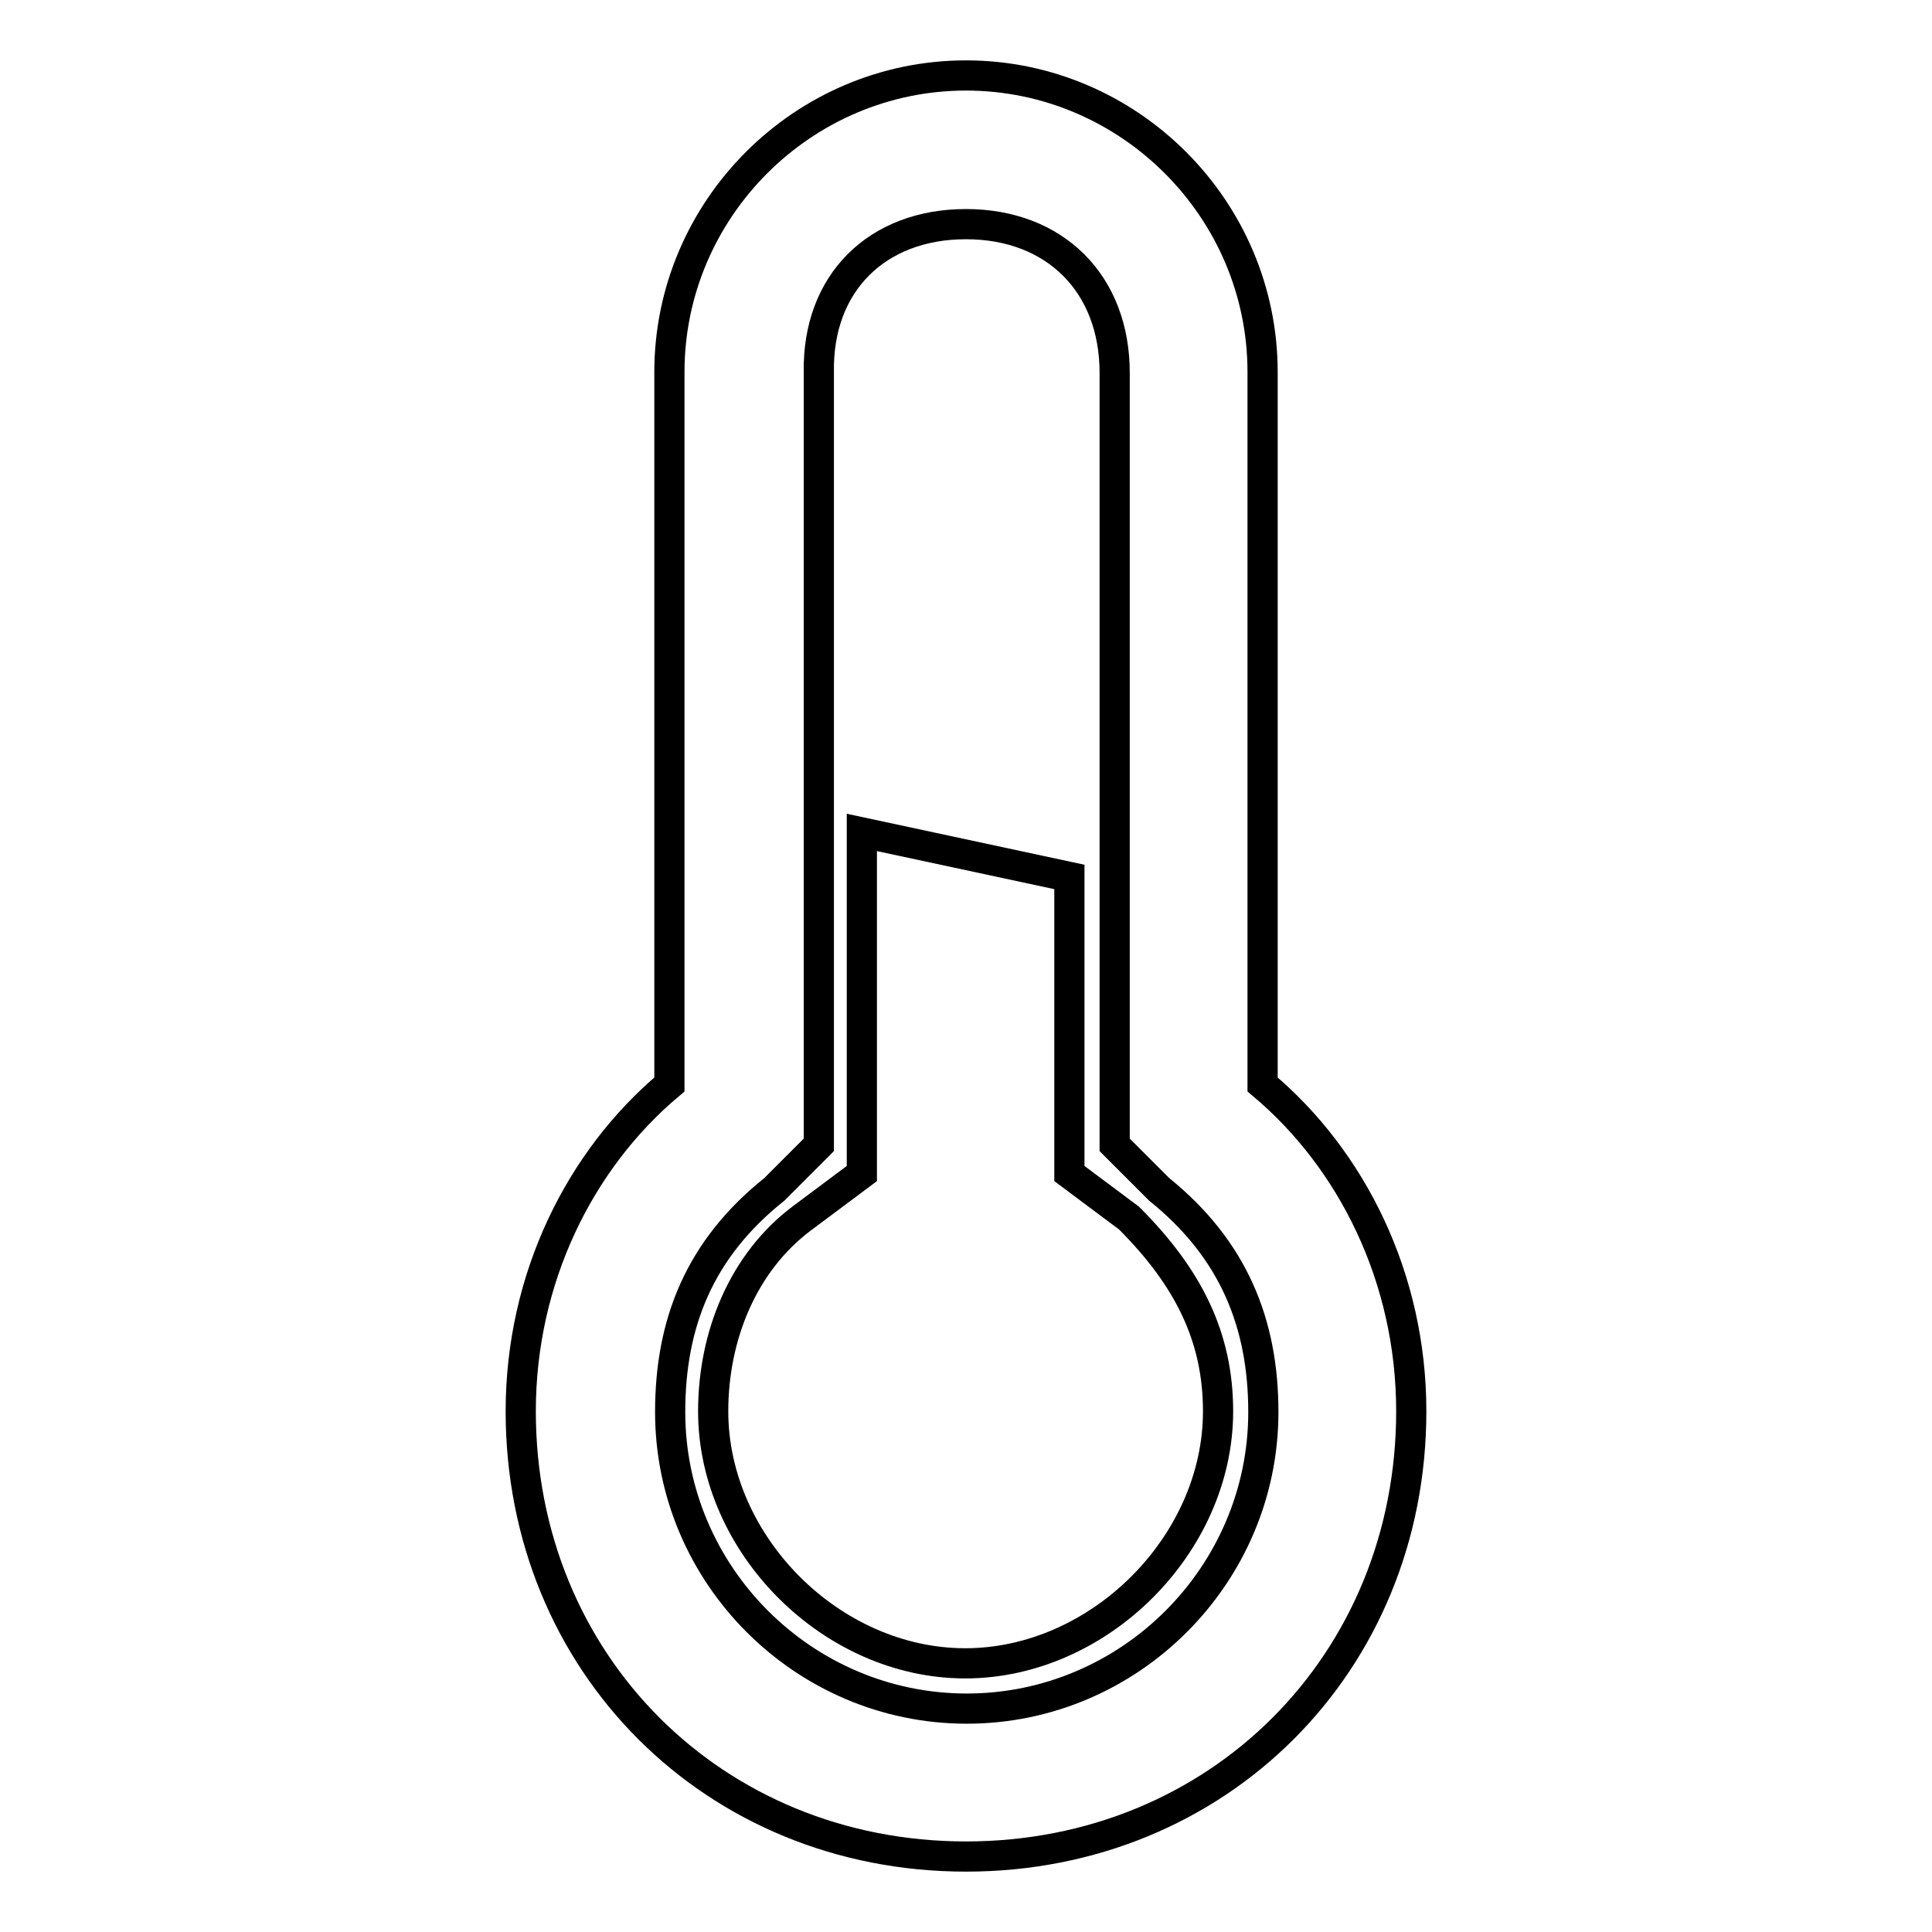
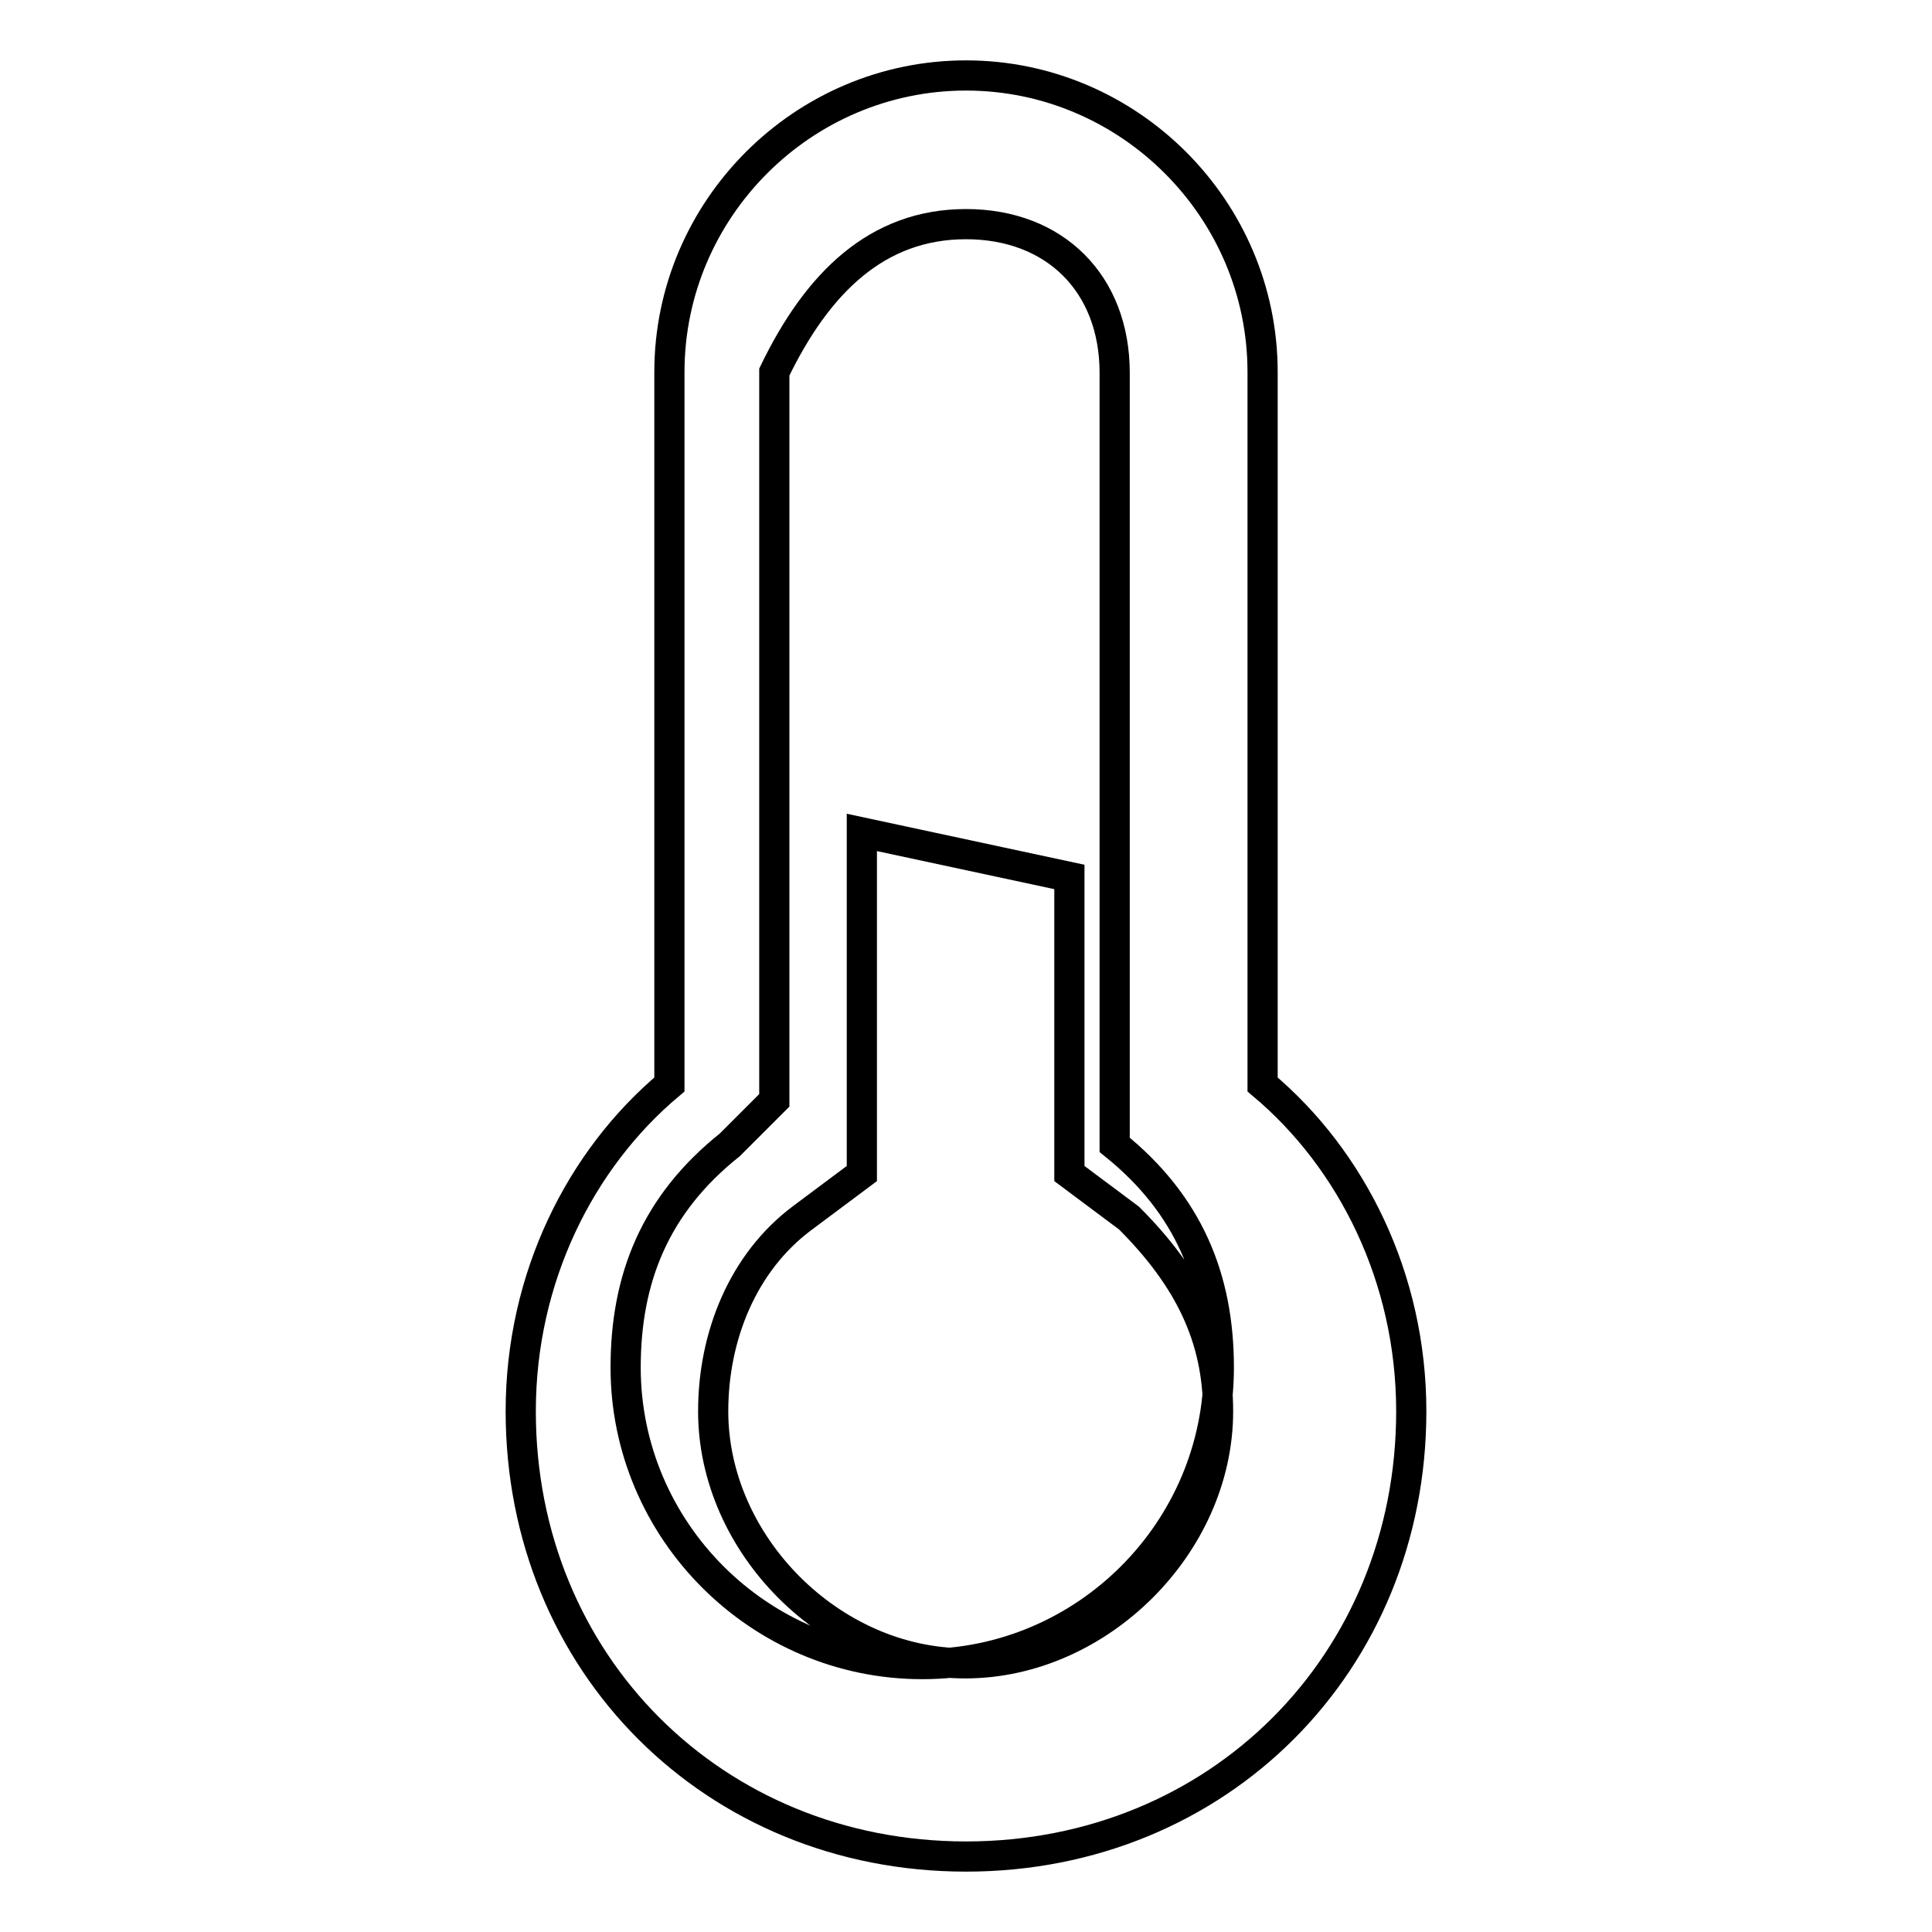
<svg xmlns="http://www.w3.org/2000/svg" version="1.1" x="0px" y="0px" viewBox="0 0 256 256" enable-background="new 0 0 256 256" xml:space="preserve">
  <g>
-     <path stroke-width="4" fill-opacity="0" stroke="#000000" d="M161.4,187c0-9.8-3.9-17.7-11.8-25.6l-7.9-5.9v-11.8v-27.5l-27.5-5.9v33.4v11.8l-7.9,5.9 c-7.9,5.9-11.8,15.7-11.8,25.6c0,17.7,15.7,33.4,33.4,33.4S161.4,204.7,161.4,187z M128,29.7c11.8,0,19.7,7.9,19.7,19.7v94.4v7.9 l5.9,5.9c9.8,7.9,13.8,17.7,13.8,29.5c0,21.6-17.7,39.3-39.3,39.3c-21.6,0-39.3-17.7-39.3-39.3c0-11.8,3.9-21.6,13.8-29.5l5.9-5.9 v-7.9V49.3C108.3,37.5,116.2,29.7,128,29.7 M128,10c-21.6,0-39.3,17.7-39.3,39.3v94.4C76.9,153.6,69,169.3,69,187 c0,33.4,25.6,59,59,59s59-25.6,59-59c0-17.7-7.9-33.4-19.7-43.3V49.3C167.3,27.7,149.6,10,128,10L128,10z" />
+     <path stroke-width="4" fill-opacity="0" stroke="#000000" d="M161.4,187c0-9.8-3.9-17.7-11.8-25.6l-7.9-5.9v-11.8v-27.5l-27.5-5.9v33.4v11.8l-7.9,5.9 c-7.9,5.9-11.8,15.7-11.8,25.6c0,17.7,15.7,33.4,33.4,33.4S161.4,204.7,161.4,187z M128,29.7c11.8,0,19.7,7.9,19.7,19.7v94.4v7.9 c9.8,7.9,13.8,17.7,13.8,29.5c0,21.6-17.7,39.3-39.3,39.3c-21.6,0-39.3-17.7-39.3-39.3c0-11.8,3.9-21.6,13.8-29.5l5.9-5.9 v-7.9V49.3C108.3,37.5,116.2,29.7,128,29.7 M128,10c-21.6,0-39.3,17.7-39.3,39.3v94.4C76.9,153.6,69,169.3,69,187 c0,33.4,25.6,59,59,59s59-25.6,59-59c0-17.7-7.9-33.4-19.7-43.3V49.3C167.3,27.7,149.6,10,128,10L128,10z" />
  </g>
</svg>